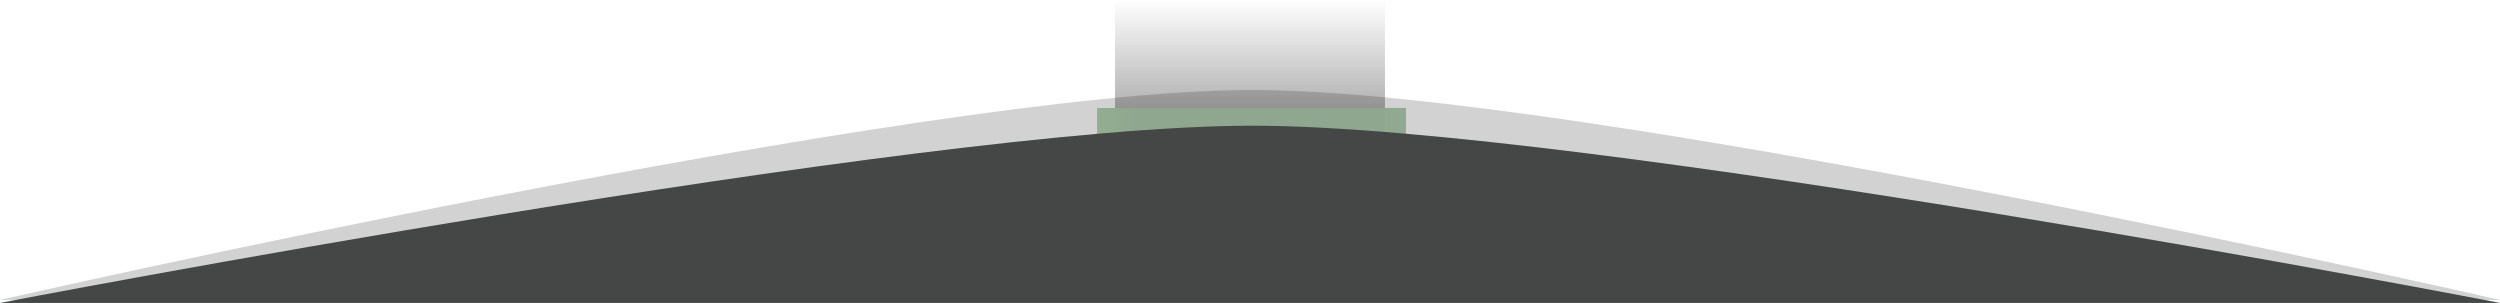
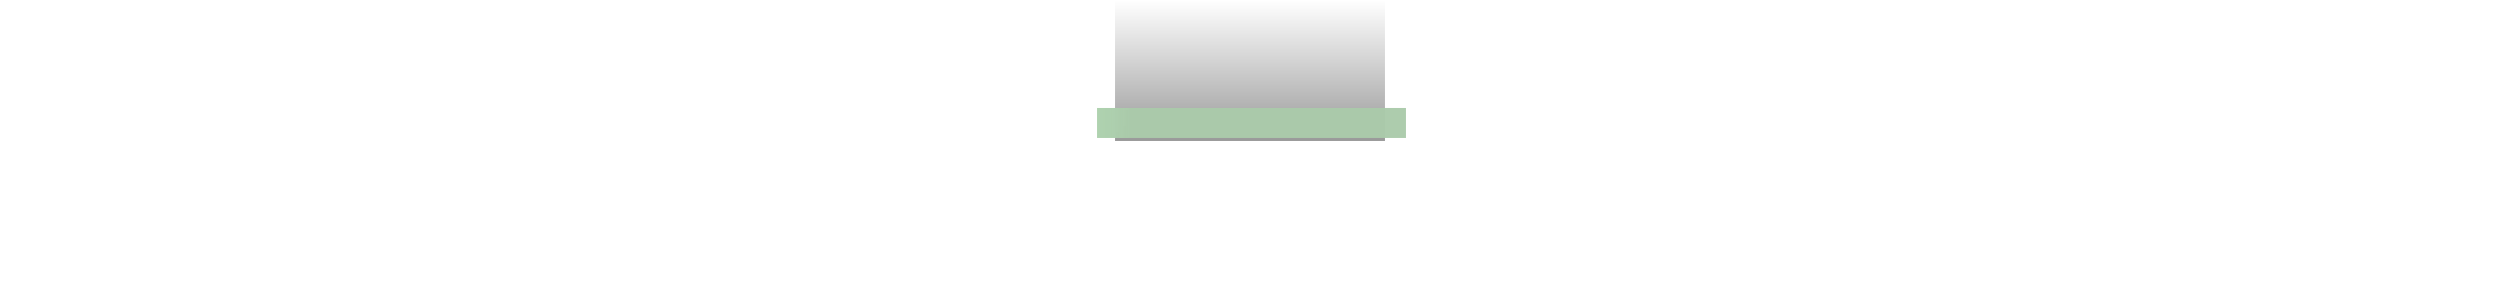
<svg xmlns="http://www.w3.org/2000/svg" width="833.545" height="101" viewBox="0 0 833.545 101">
  <linearGradient id="a" gradientUnits="userSpaceOnUse" x1="415.773" y1="9341" x2="415.773" y2="9294" gradientTransform="matrix(-1 0 0 -1 832.545 9341)">
    <stop offset="0" stop-color="#010101" stop-opacity="0" />
    <stop offset="1" stop-color="#010101" />
  </linearGradient>
  <path opacity=".4" fill="url(#a)" d="M371.772 0h90v47h-90z" />
  <linearGradient id="b" gradientUnits="userSpaceOnUse" x1="365.772" y1="41" x2="468.772" y2="41">
    <stop offset="0" stop-color="#AFD2AF" />
    <stop offset=".036" stop-color="#ADD0AE" />
    <stop offset=".108" stop-color="#AACBAA" stop-opacity=".963" />
  </linearGradient>
  <path fill="url(#b)" d="M365.772 36h103v10h-103z" />
-   <path opacity=".2" fill="#231F20" d="M0 100s306.779-70 417.501-70c110.72 0 416.044 70 416.044 70h-833.545z" />
-   <path fill="#454646" d="M0 101s306.779-59.091 417.501-59.091c110.72 0 416.044 59.091 416.044 59.091h-833.545z" />
</svg>